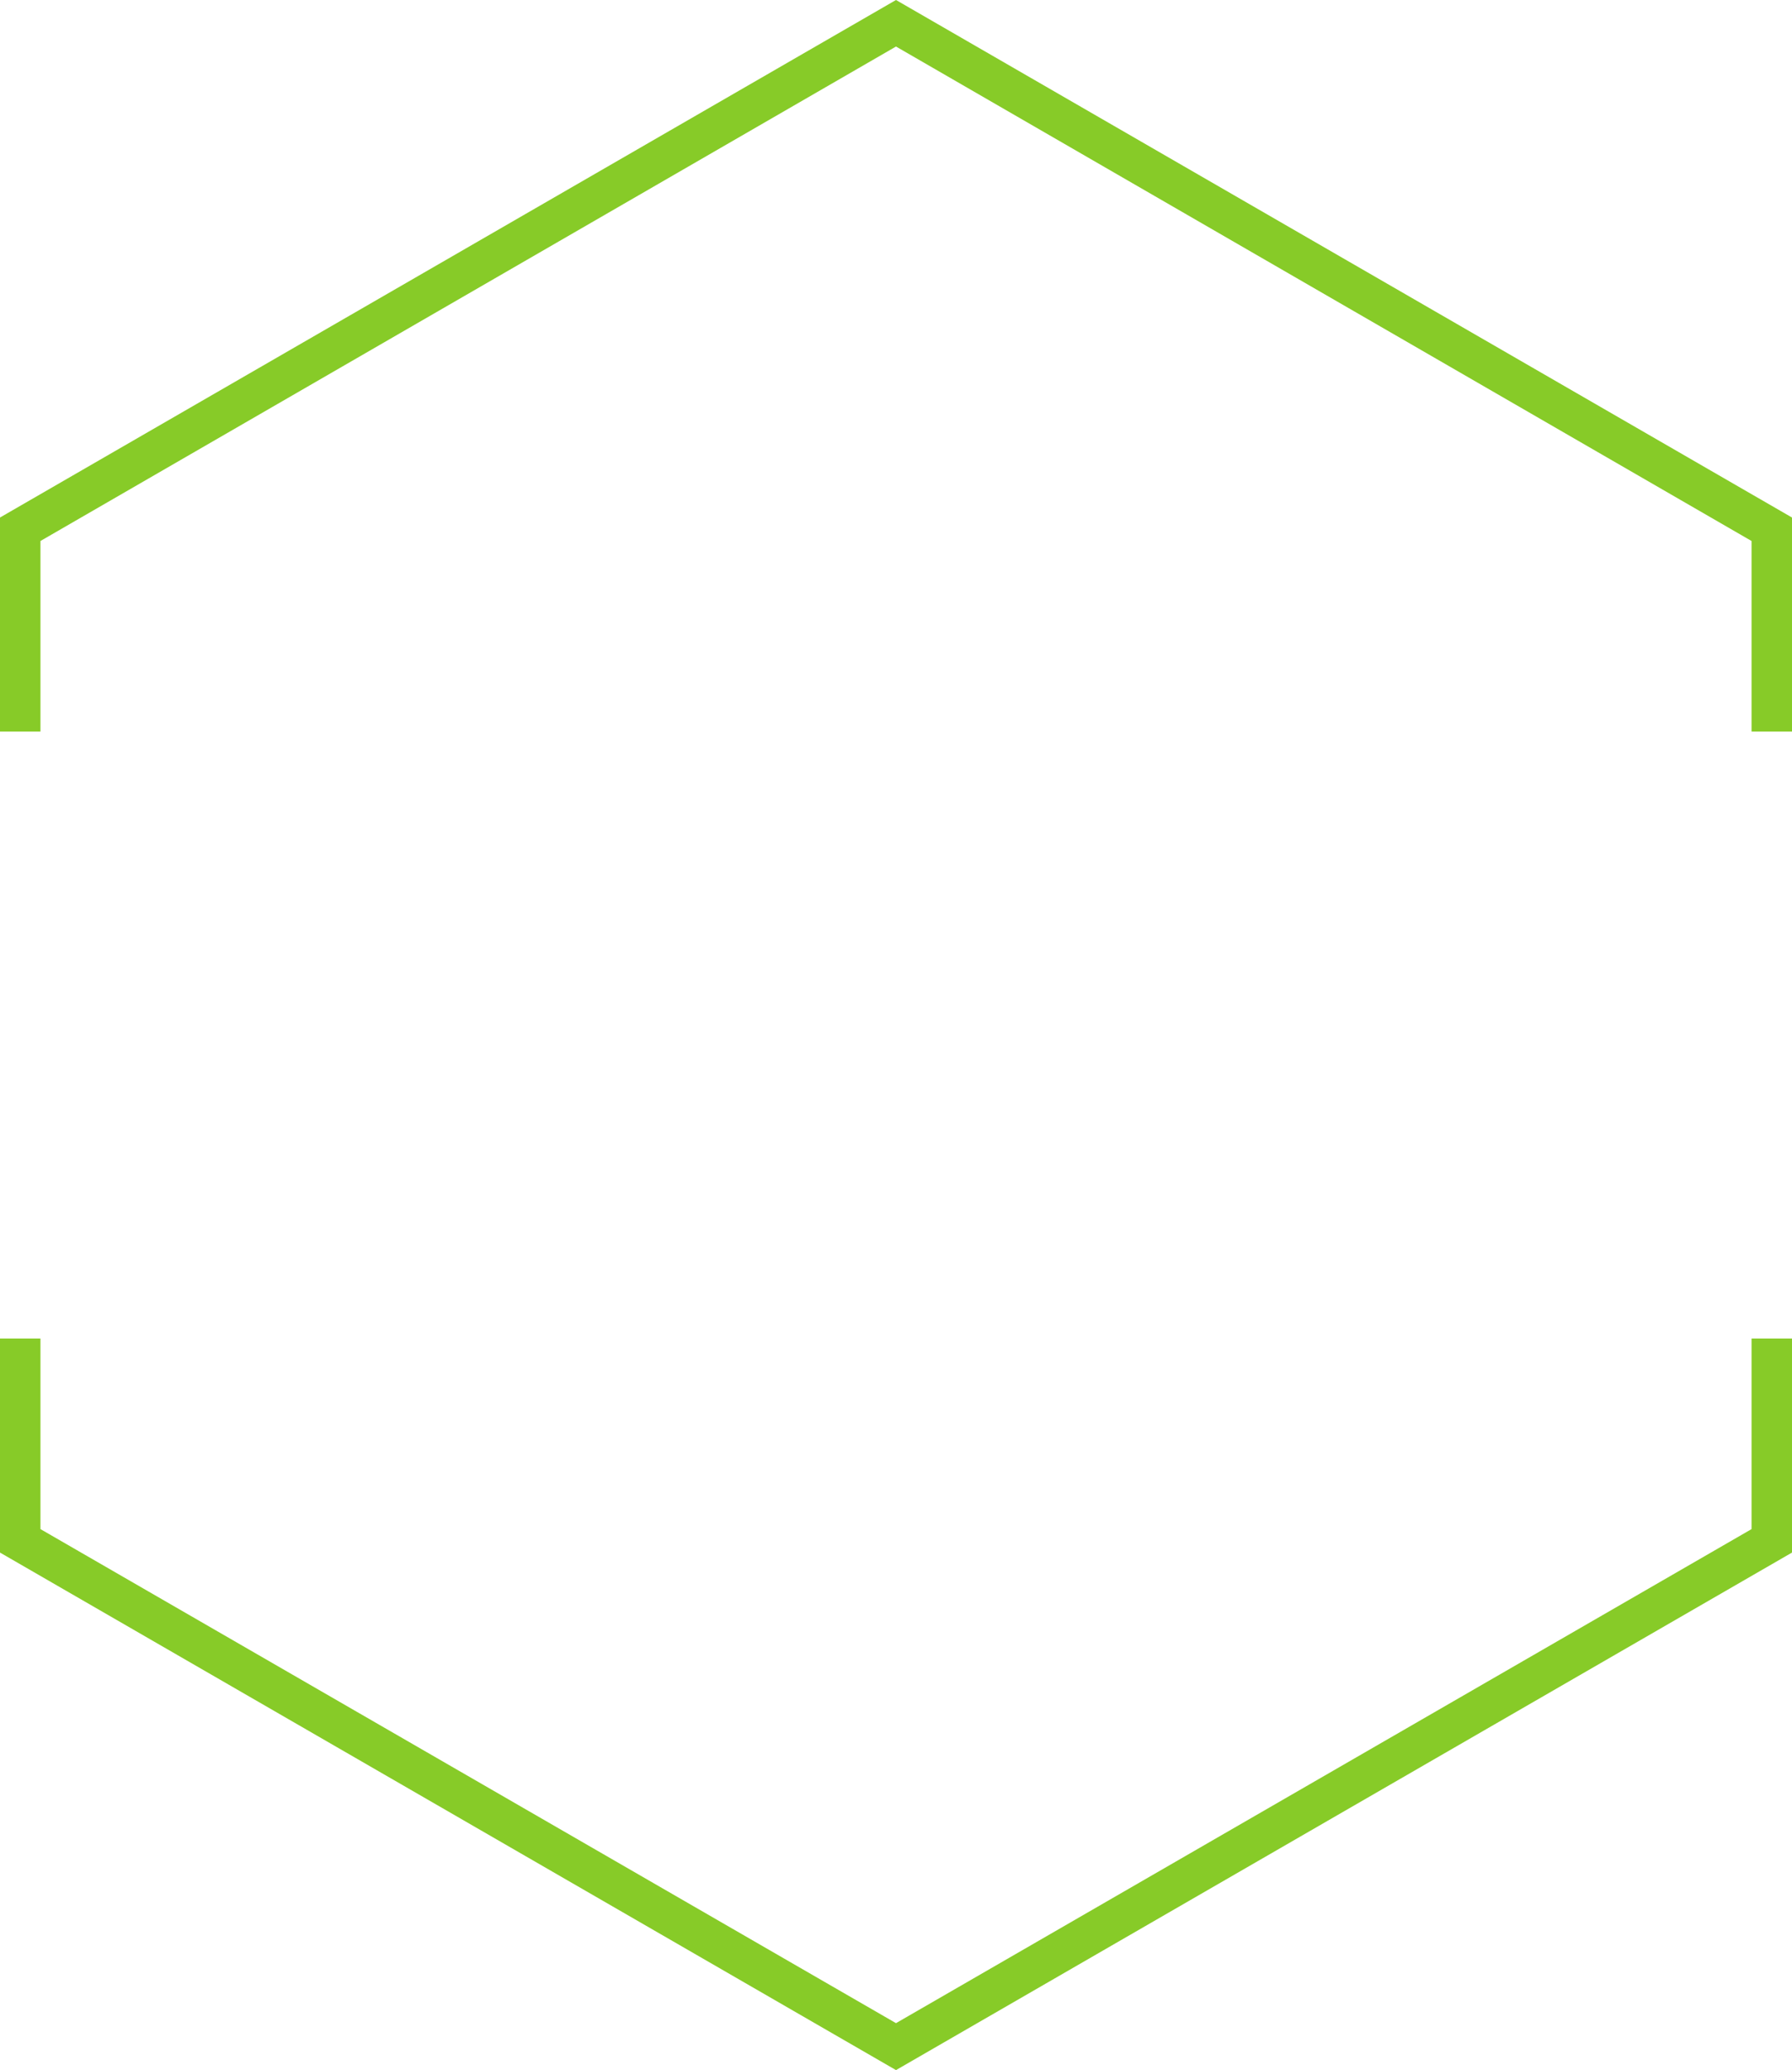
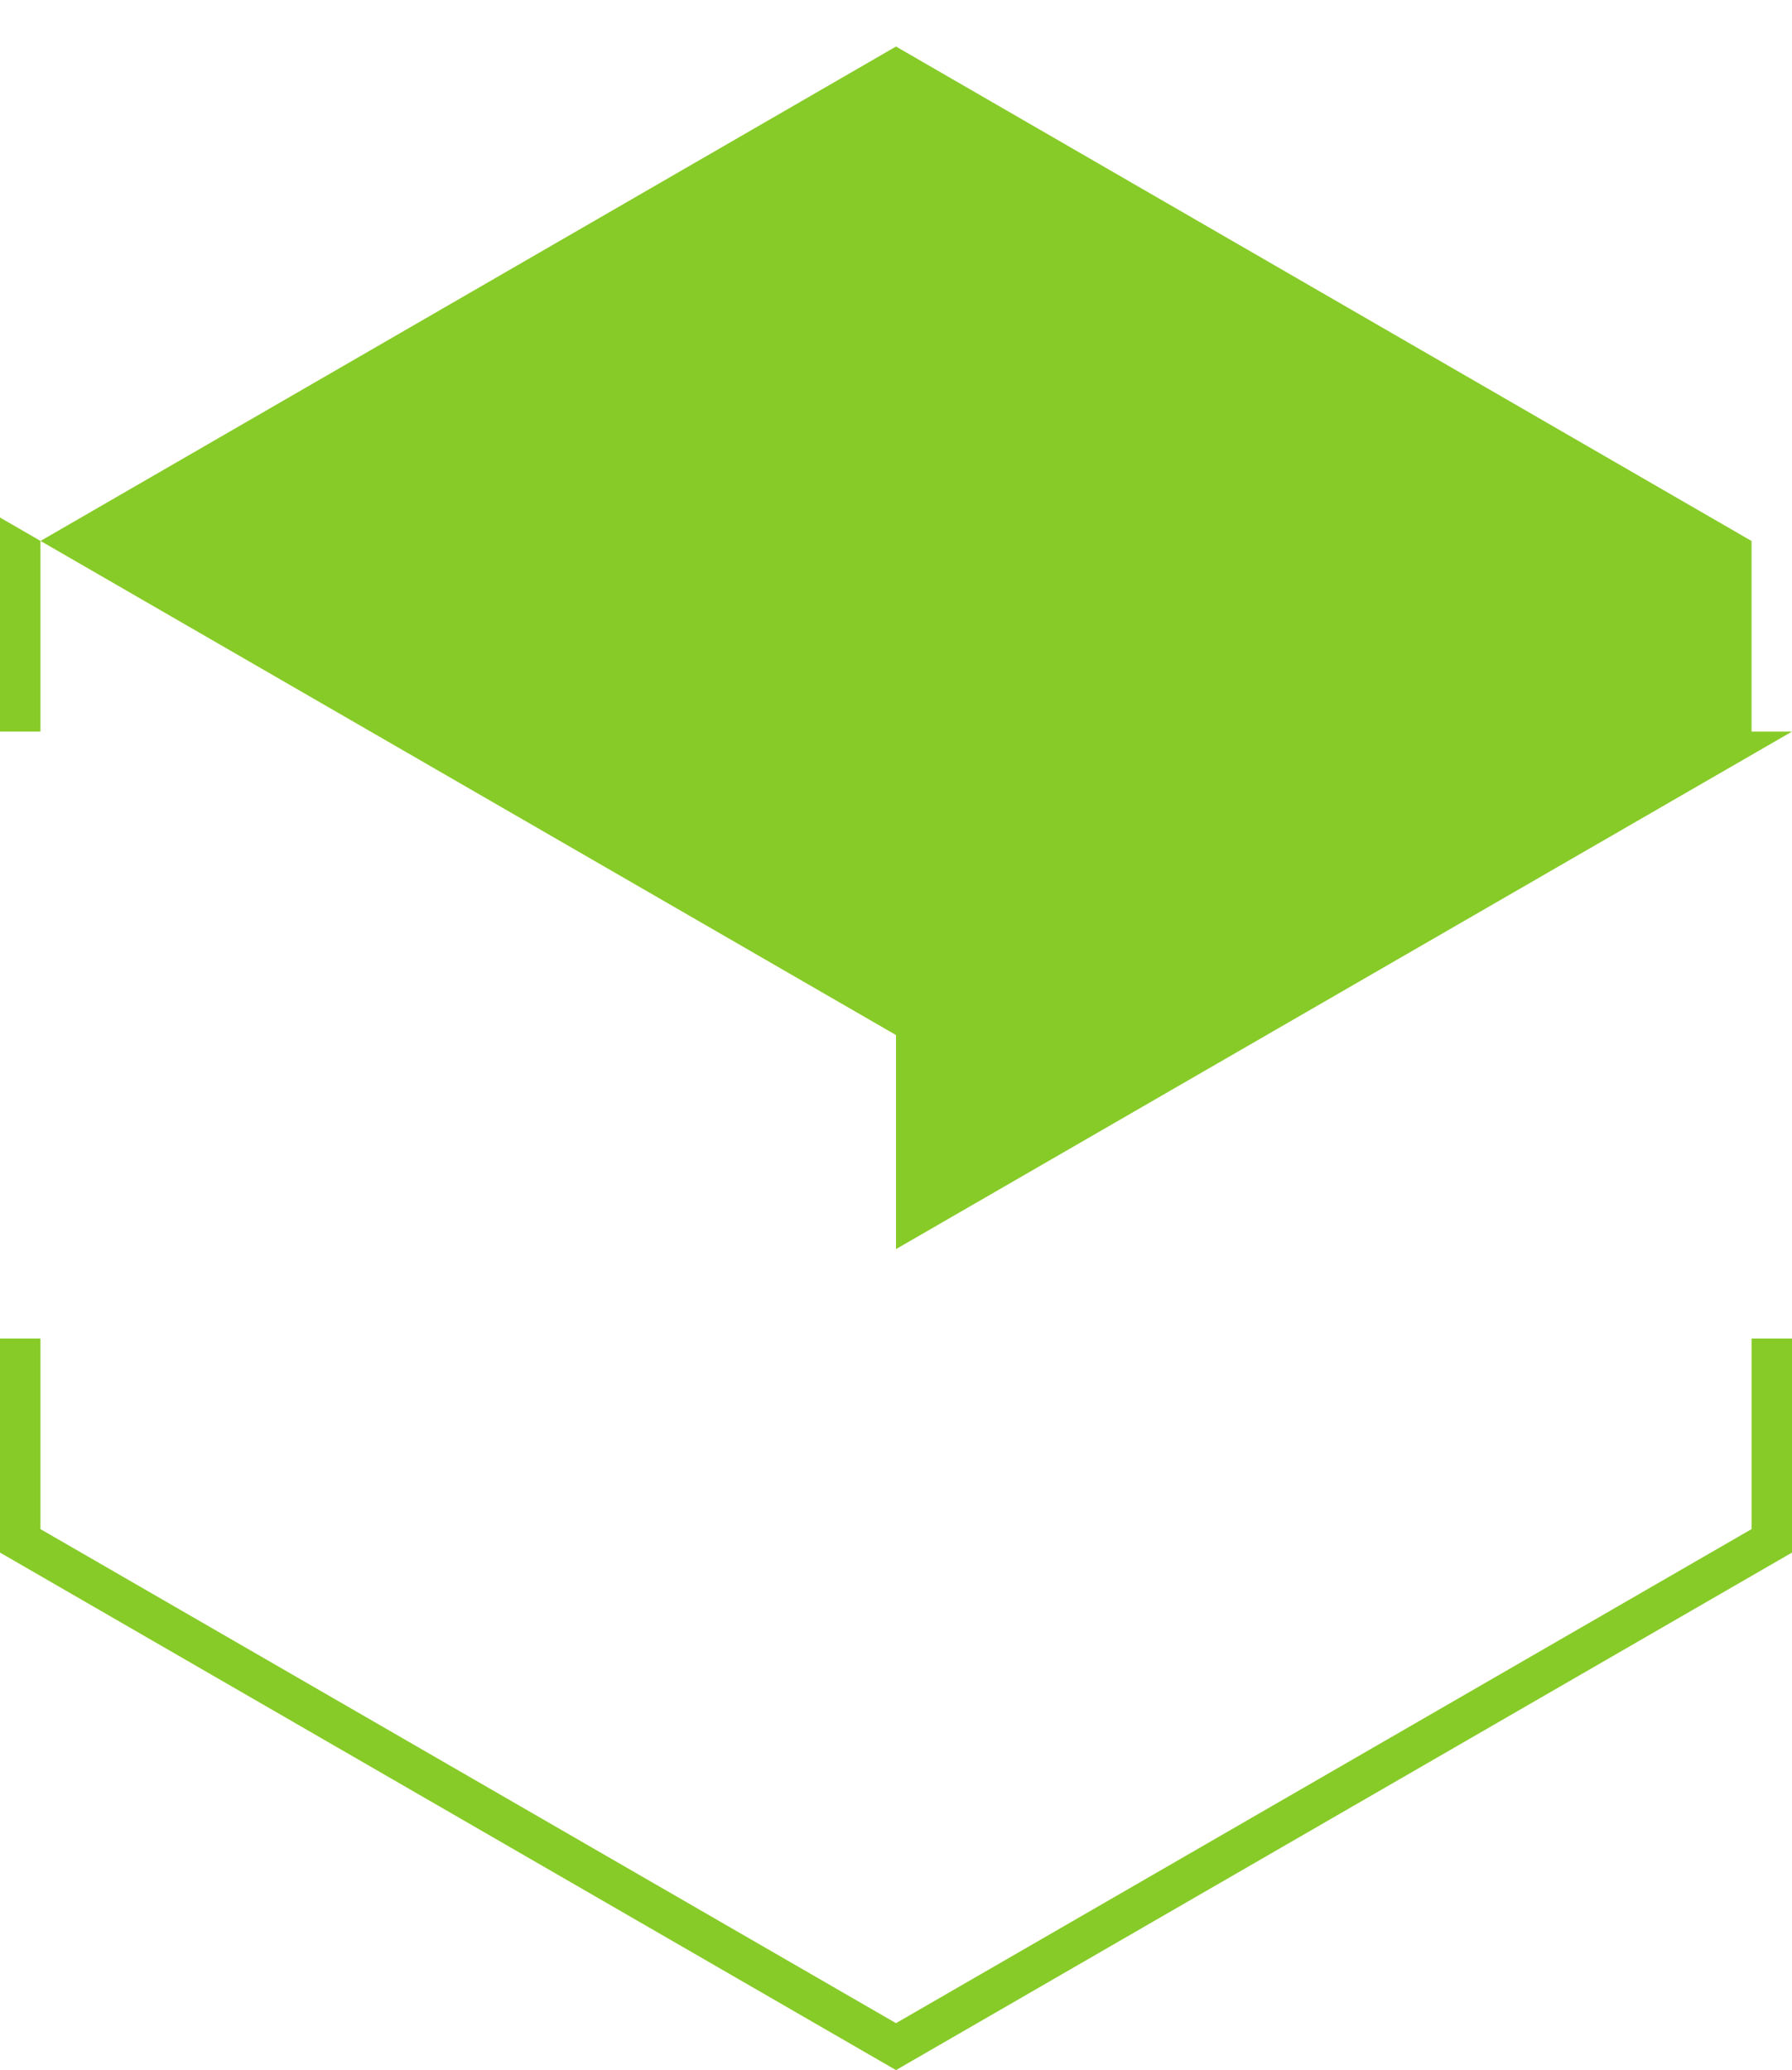
<svg xmlns="http://www.w3.org/2000/svg" data-name="Layer 1" fill="#87cb28" height="511.6" preserveAspectRatio="xMidYMid meet" version="1" viewBox="0.0 0.0 443.0 511.6" width="443" zoomAndPan="magnify">
  <g id="change1_1">
-     <path d="M443,180.8h-10v-47.1L221.5,11.5,10,133.7v47.1H0v-52.9L221.5,0l221.5,127.9v52.9Zm0,202.9v-52.9h-10v47.1l-211.5,122.1L10,377.9v-47.1H0v52.9l221.5,127.9,221.5-127.9Z" />
+     <path d="M443,180.8h-10v-47.1L221.5,11.5,10,133.7v47.1H0v-52.9l221.5,127.9v52.9Zm0,202.9v-52.9h-10v47.1l-211.5,122.1L10,377.9v-47.1H0v52.9l221.5,127.9,221.5-127.9Z" />
  </g>
</svg>